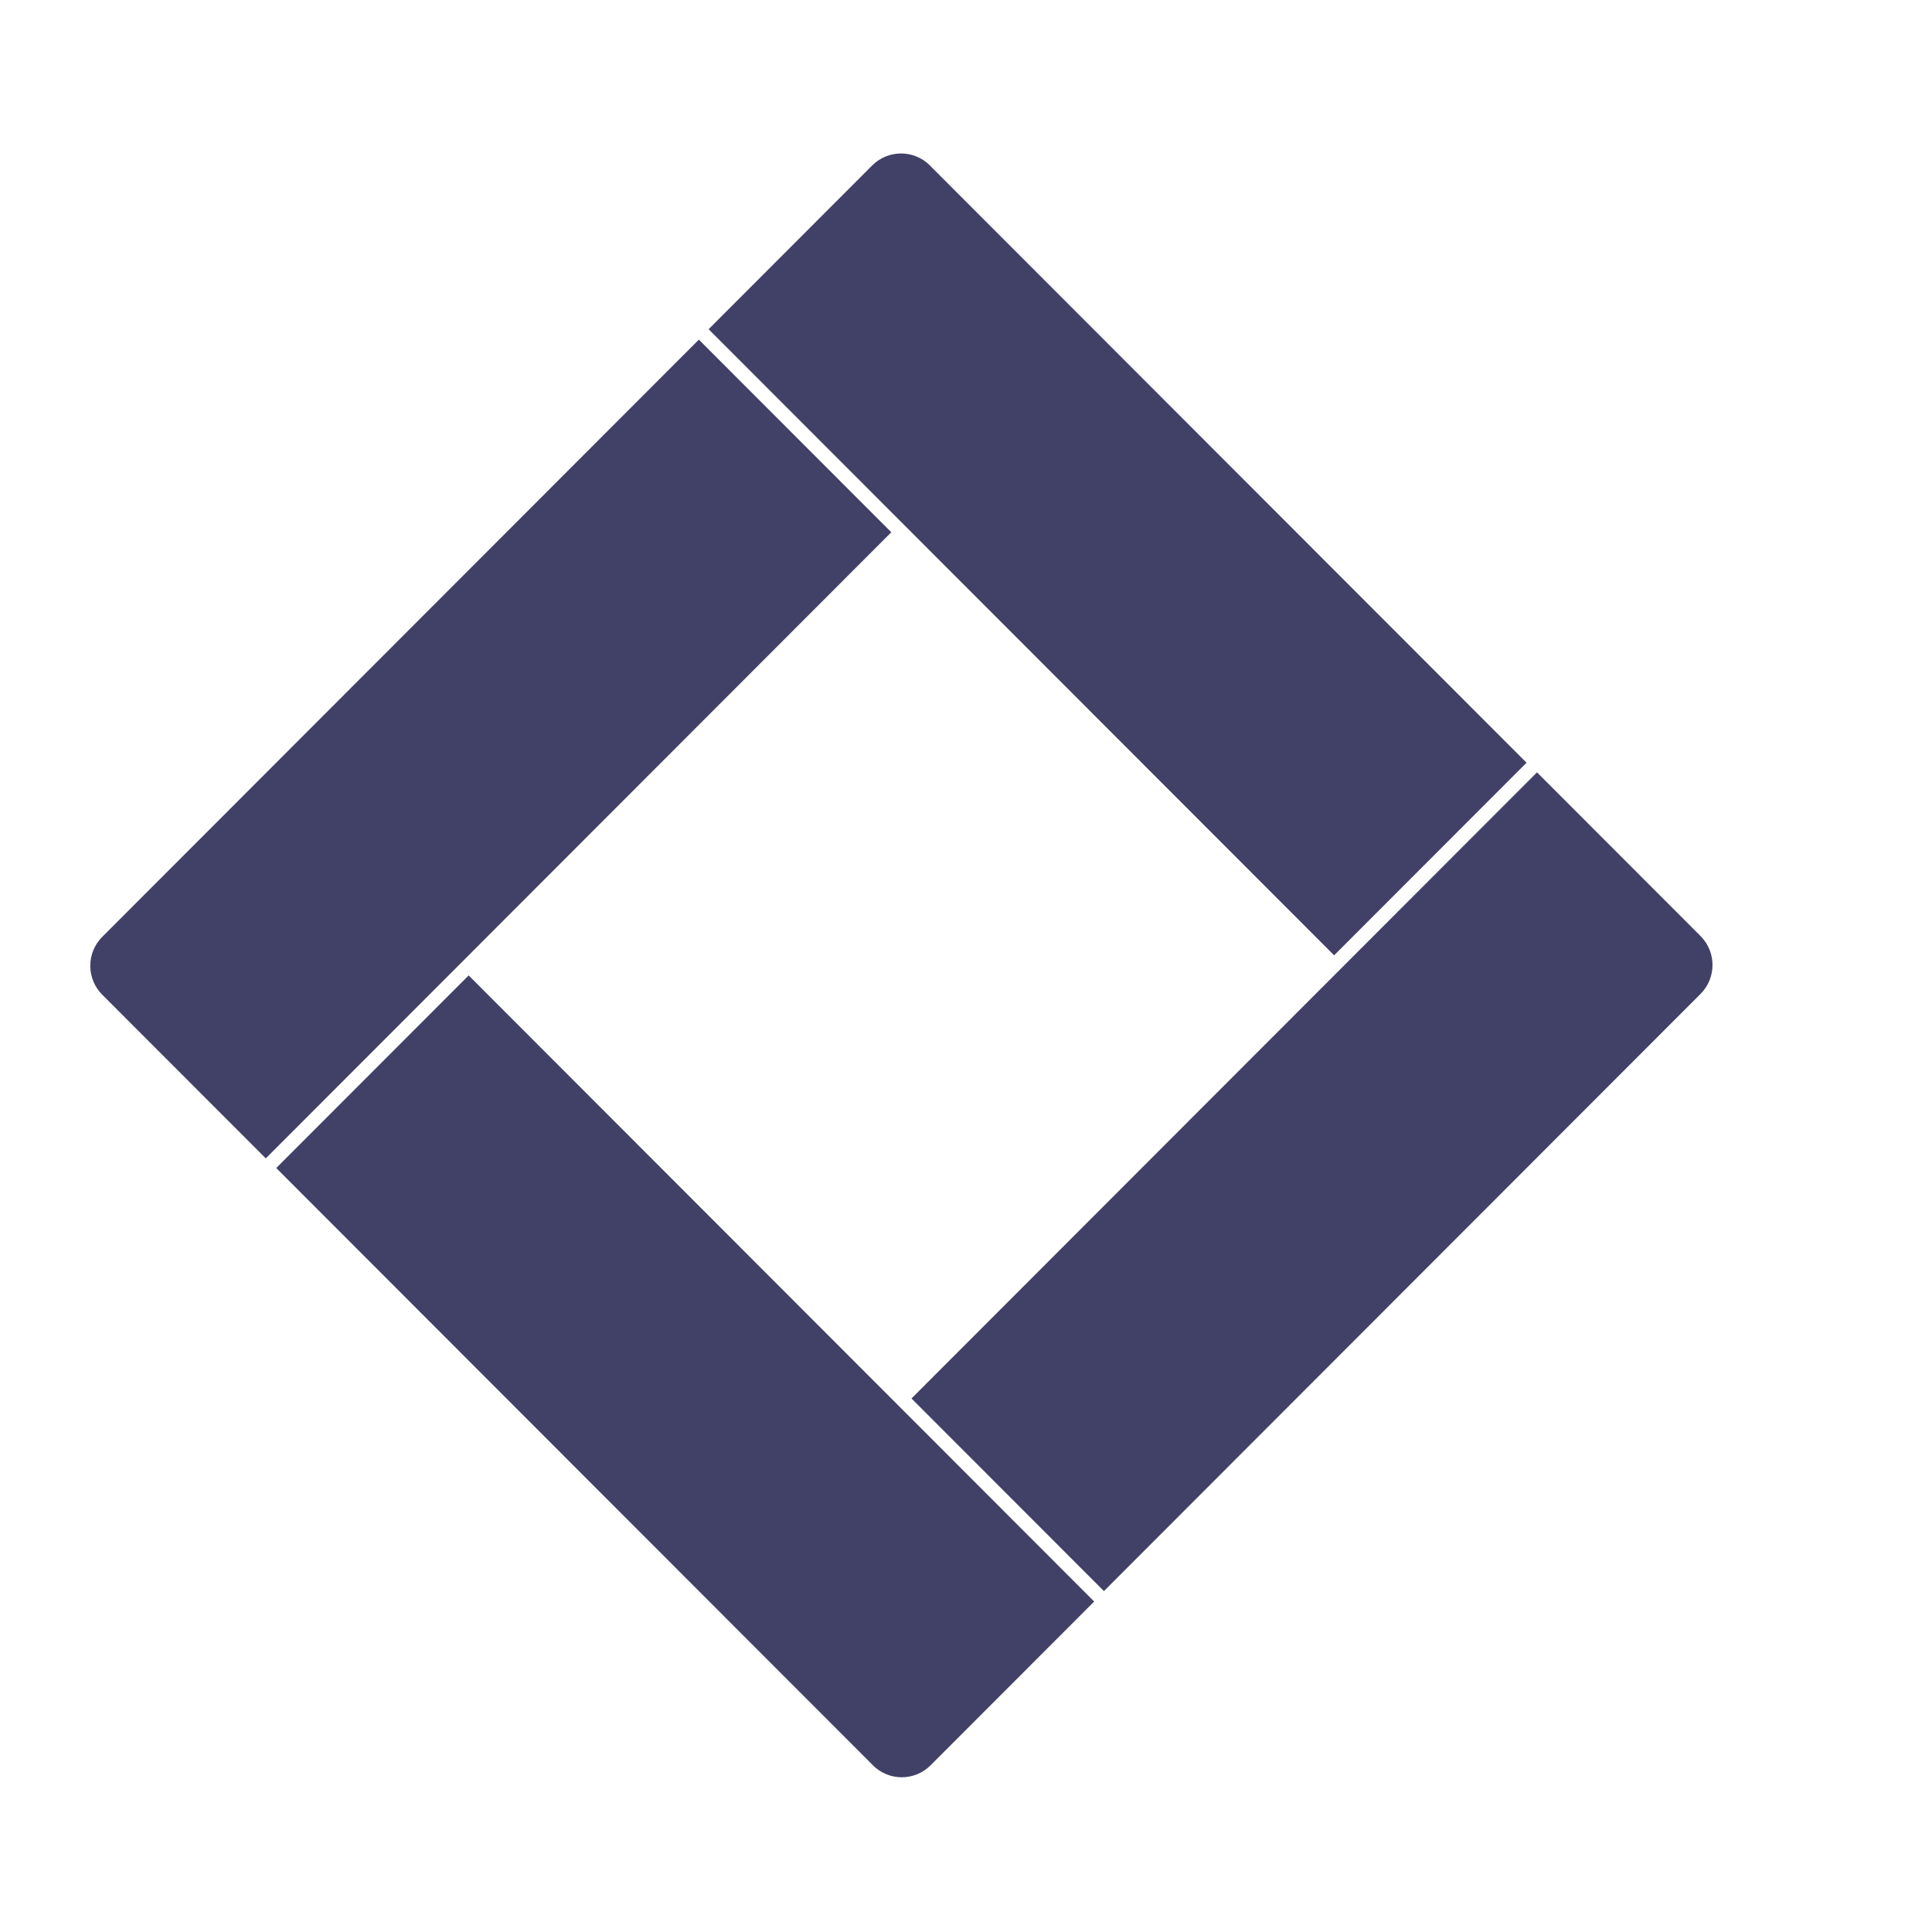
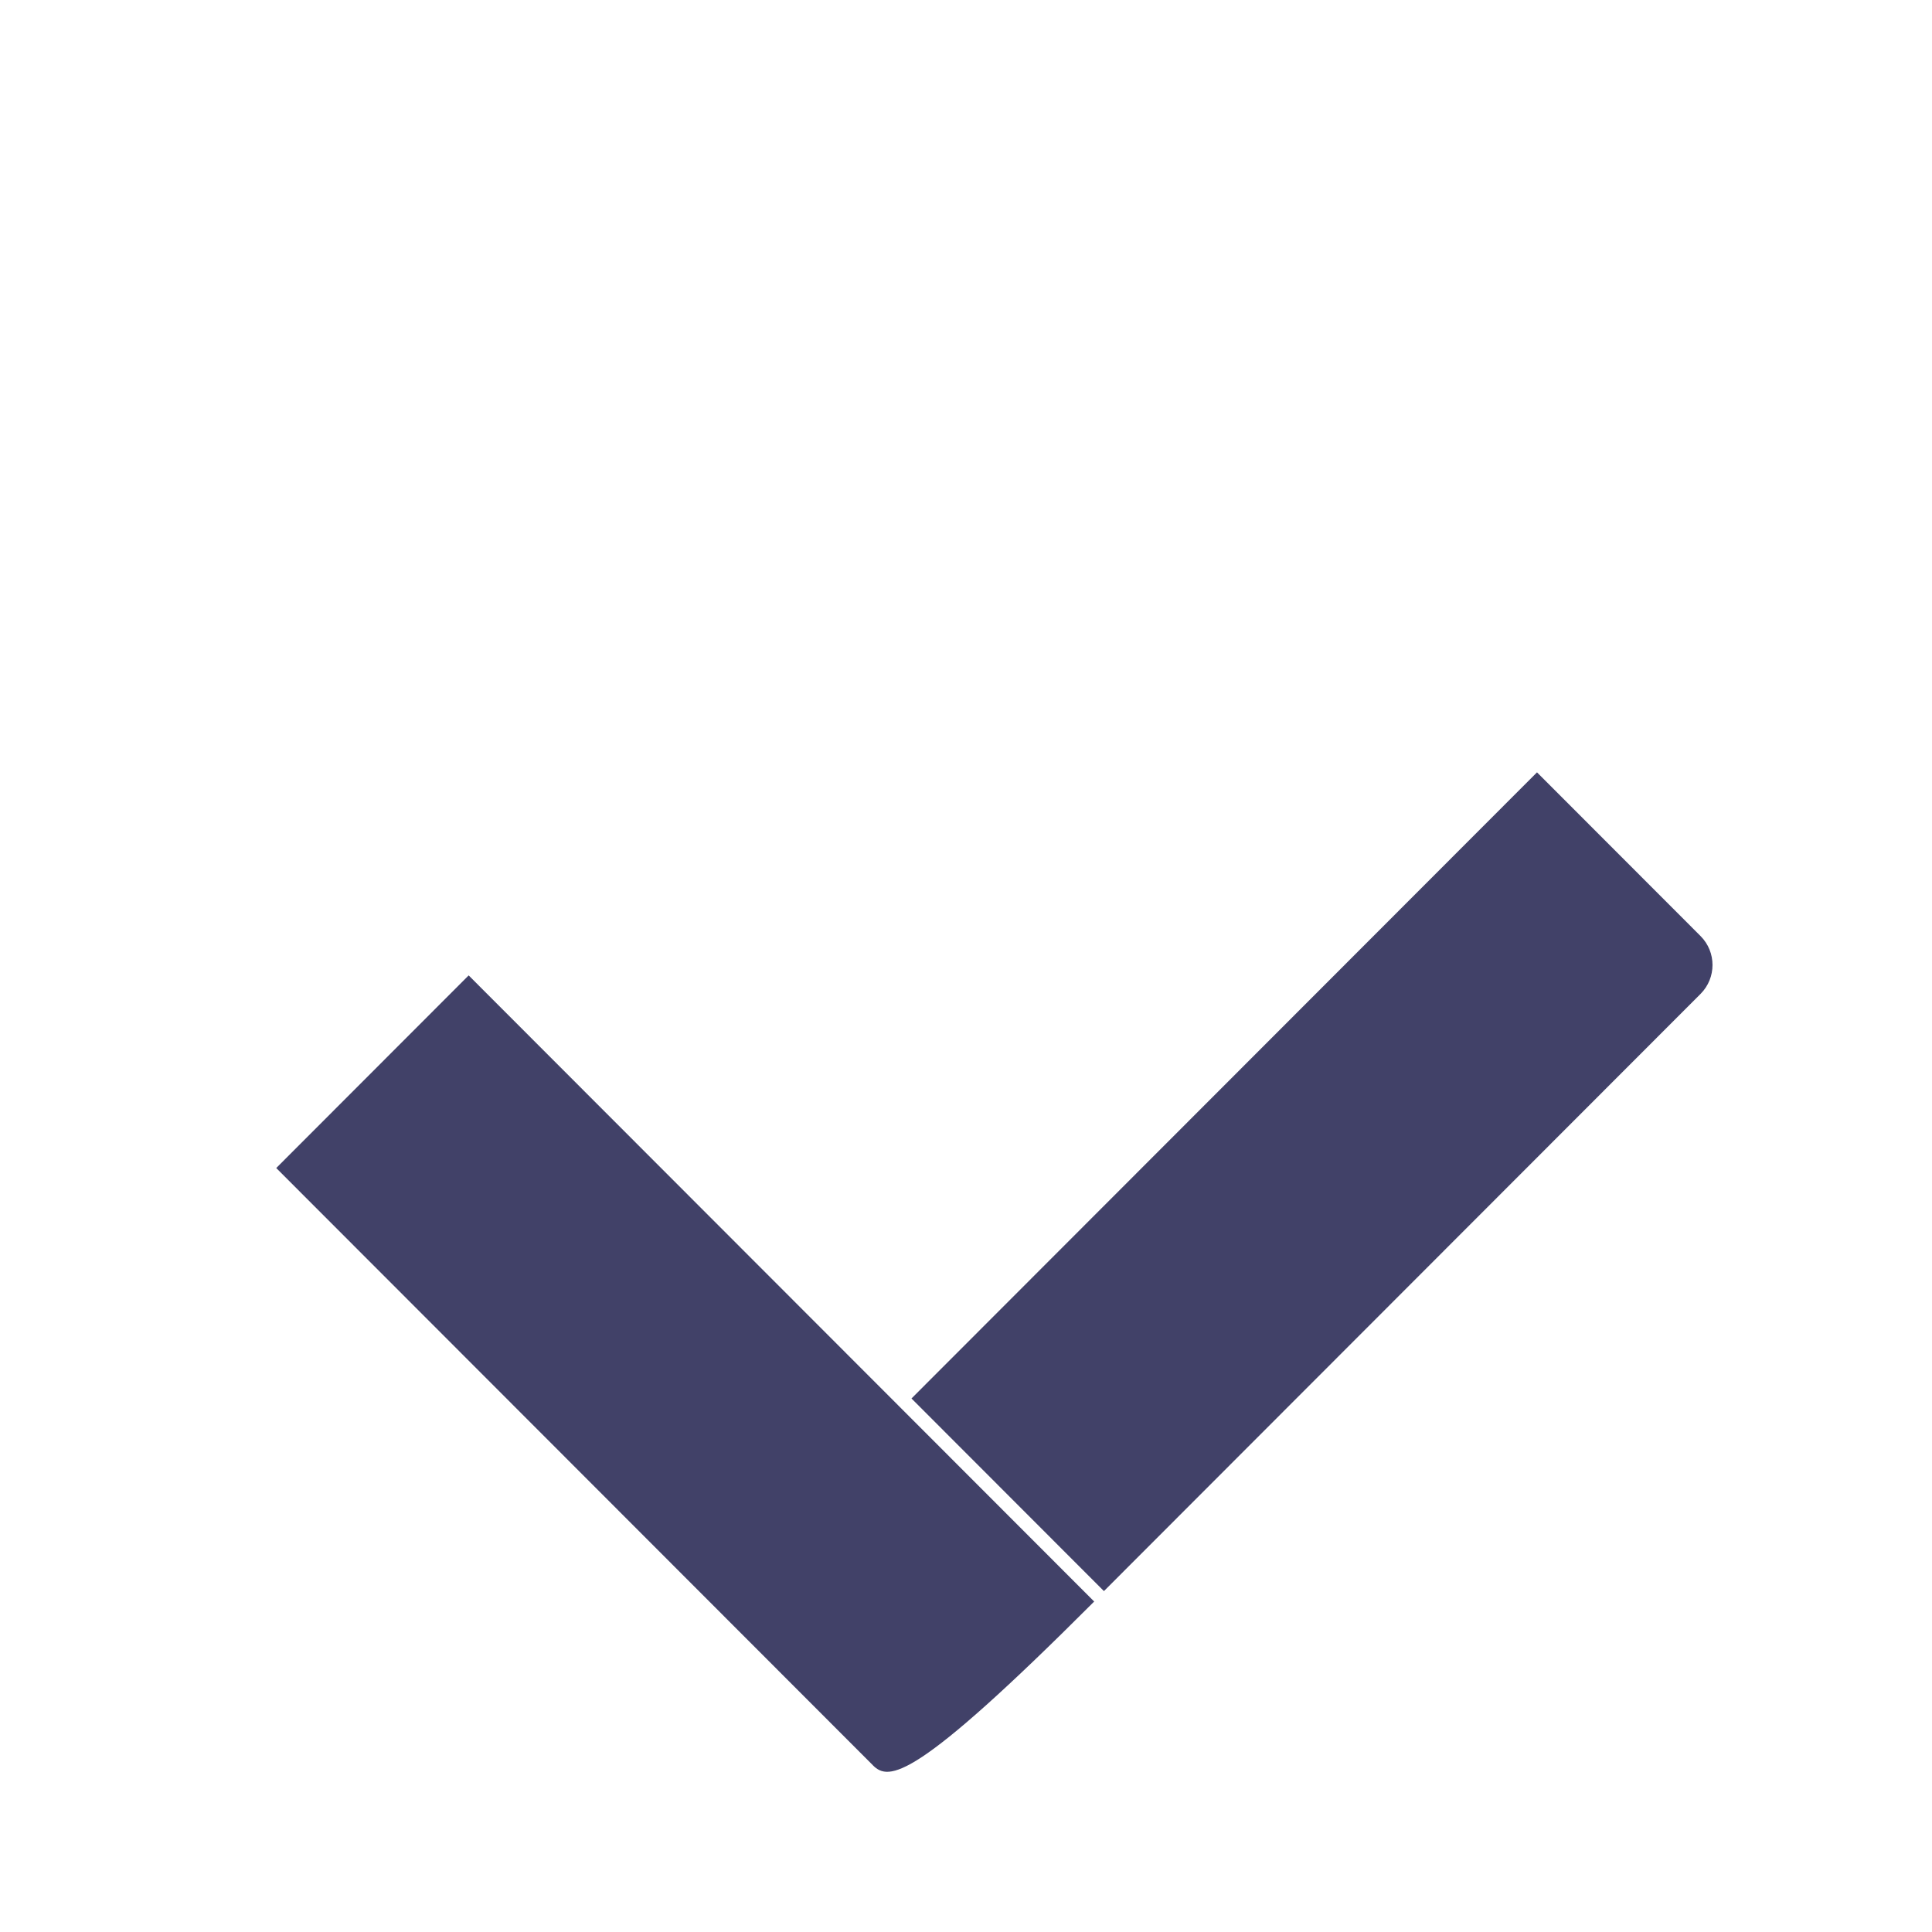
<svg xmlns="http://www.w3.org/2000/svg" width="32px" height="32px" viewBox="0 0 107 100" version="1.1">
  <title>crobox-logo-horizontal</title>
  <g id="crobox-logo-horizontal" stroke="none" stroke-width="1" fill="none" fill-rule="evenodd">
    <g id="Group" transform="translate(5, 5)" fill="#414168" fill-rule="nonzero">
-       <path d="M0.66,43.388 L33.705,10.31 L33.705,10.31 L44.363,20.978 L9.72,55.655 L0.66,46.587 C-0.22,45.702 -0.22,44.272 0.66,43.388 Z" id="Rectangle-Copy-21" />
-       <path d="M46.5,0.664 L79.545,33.742 L79.545,33.742 L68.888,44.409 L34.245,9.733 L43.304,0.664 C44.185,-0.221 45.617,-0.221 46.5,0.661 C46.501,0.662 46.501,0.662 46.5,0.664 Z" id="Rectangle-Copy-22" />
      <path d="M89.184,46.543 L56.139,79.62 L56.139,79.62 L45.481,68.952 L80.124,34.275 L89.184,43.344 C90.064,44.228 90.064,45.658 89.184,46.543 Z" id="Rectangle-Copy-23" />
-       <path d="M43.344,89.266 L10.299,56.189 L10.299,56.189 L20.956,45.521 L55.599,80.198 L46.54,89.266 C45.659,90.151 44.227,90.152 43.344,89.269 C43.343,89.269 43.343,89.268 43.344,89.266 Z" id="Rectangle-Copy-24" />
+       <path d="M43.344,89.266 L10.299,56.189 L10.299,56.189 L20.956,45.521 L55.599,80.198 C45.659,90.151 44.227,90.152 43.344,89.269 C43.343,89.269 43.343,89.268 43.344,89.266 Z" id="Rectangle-Copy-24" />
    </g>
  </g>
</svg>